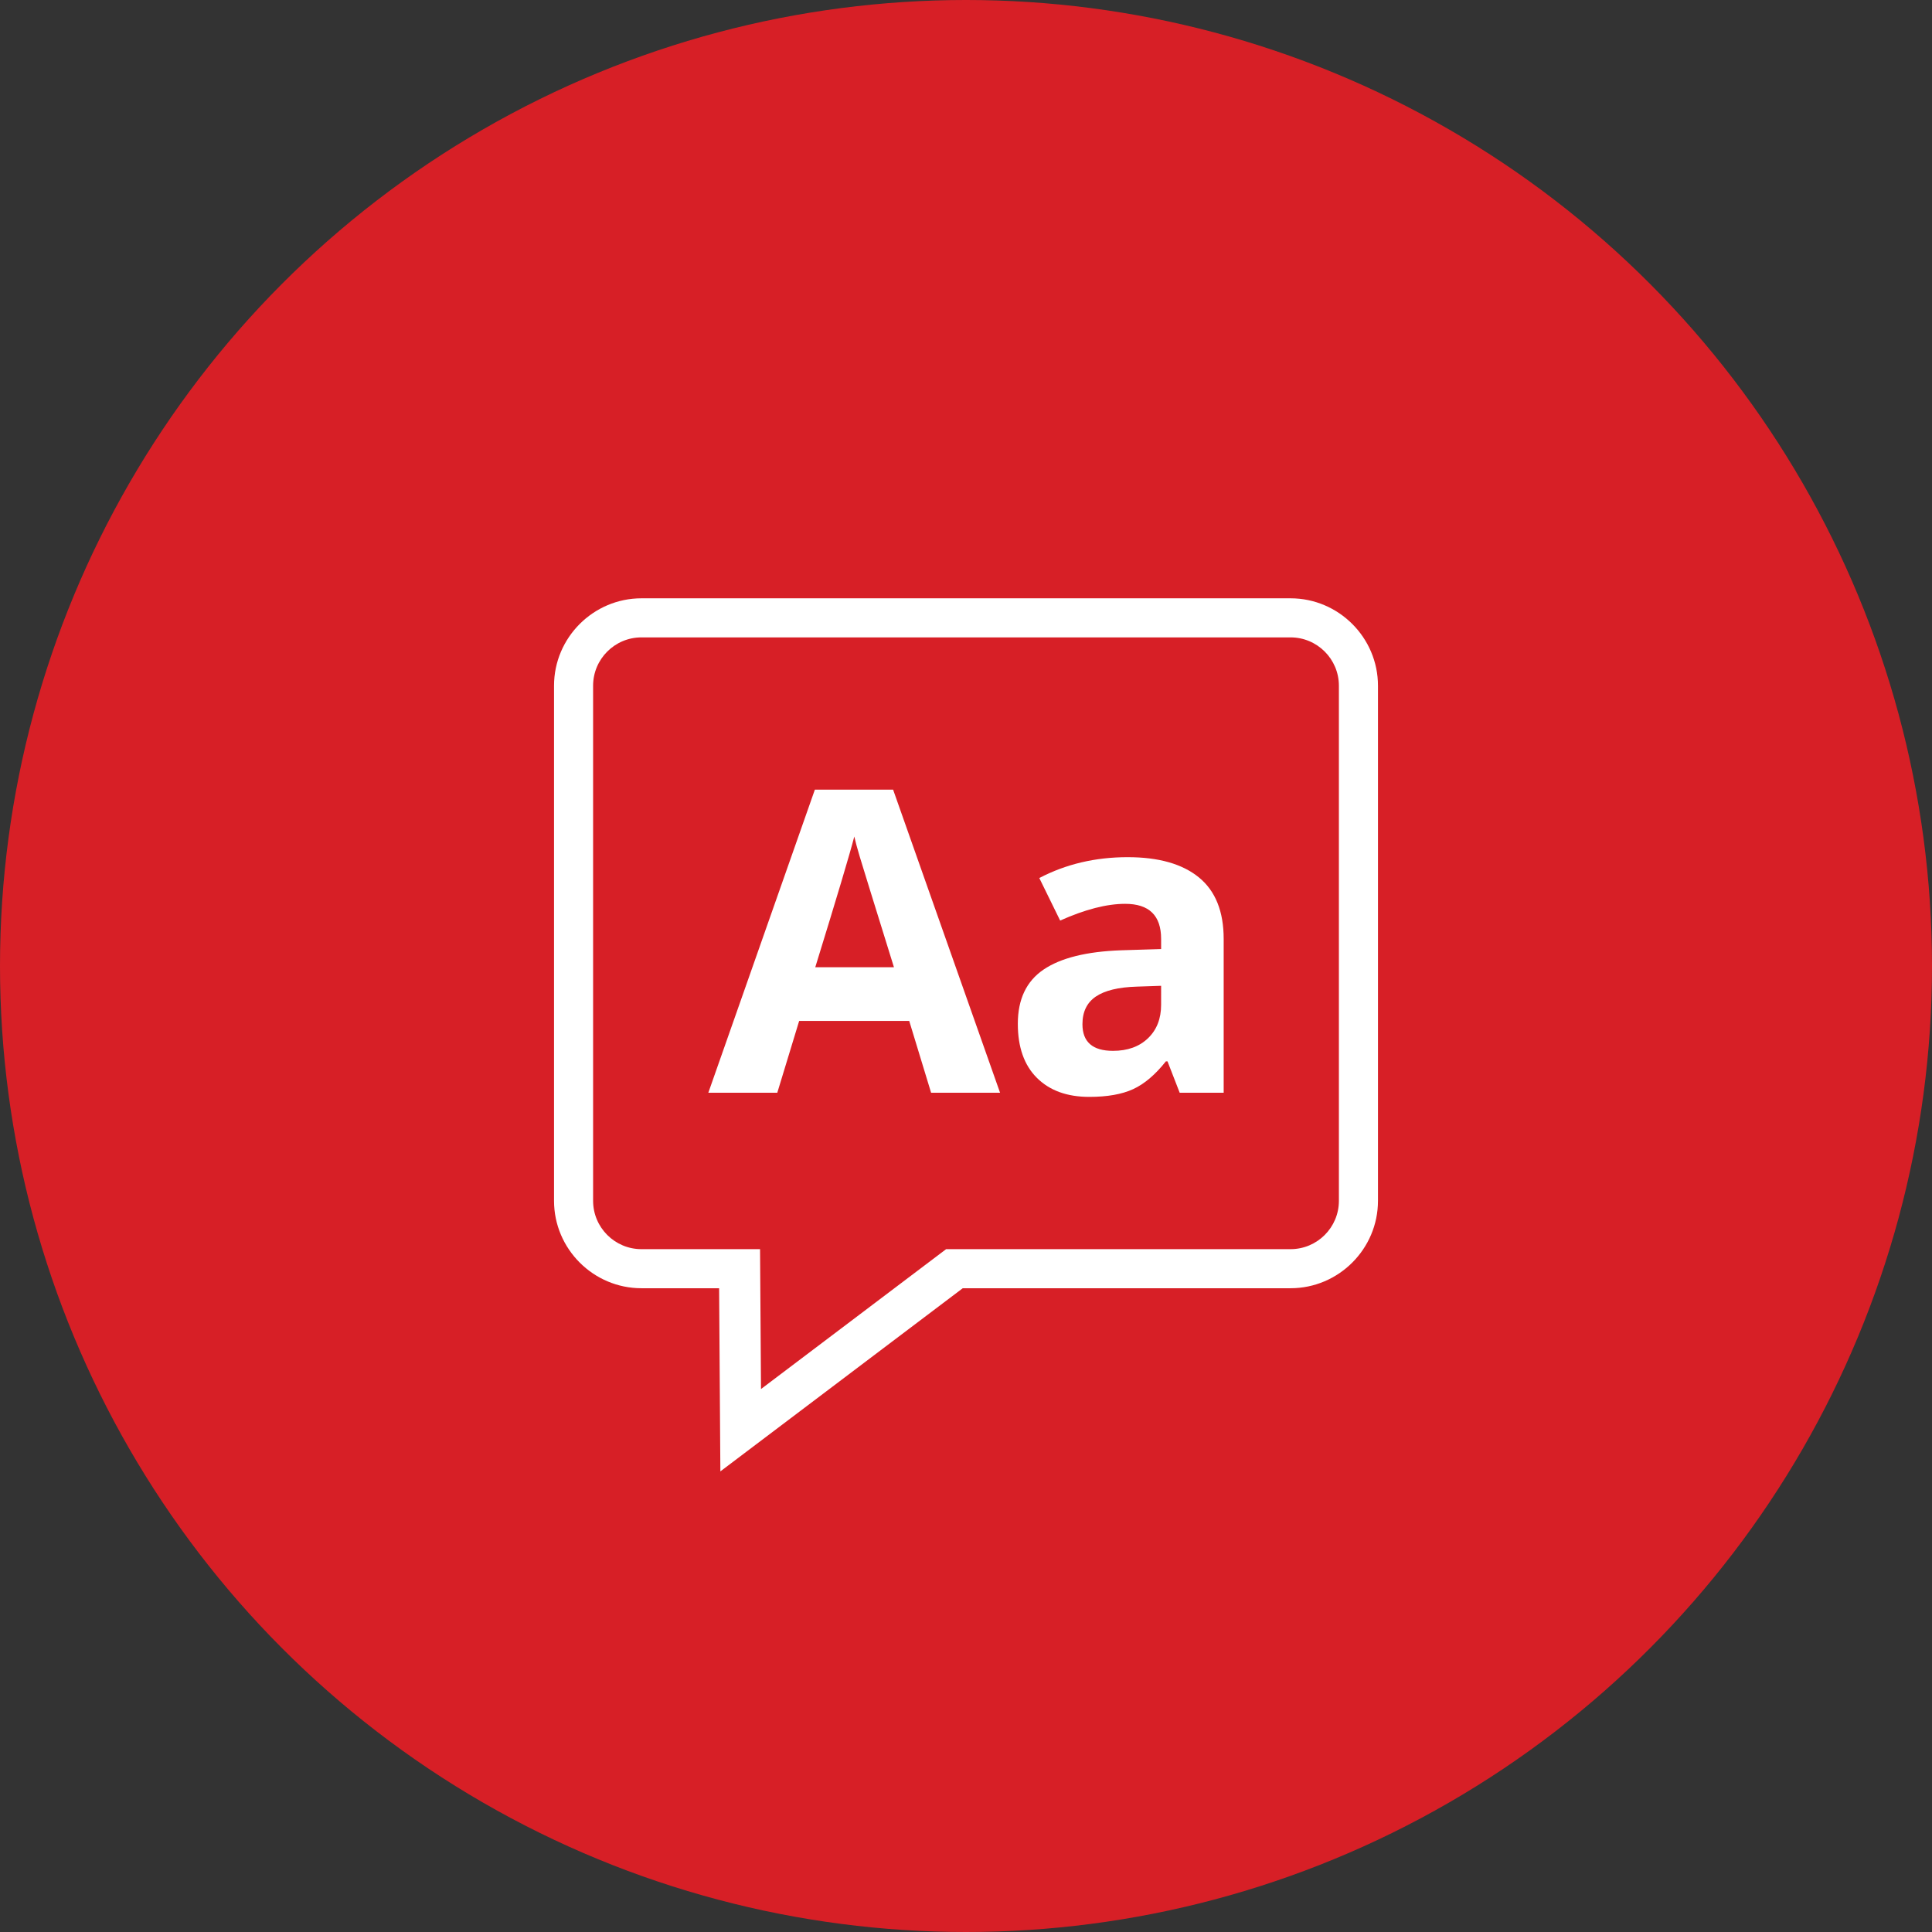
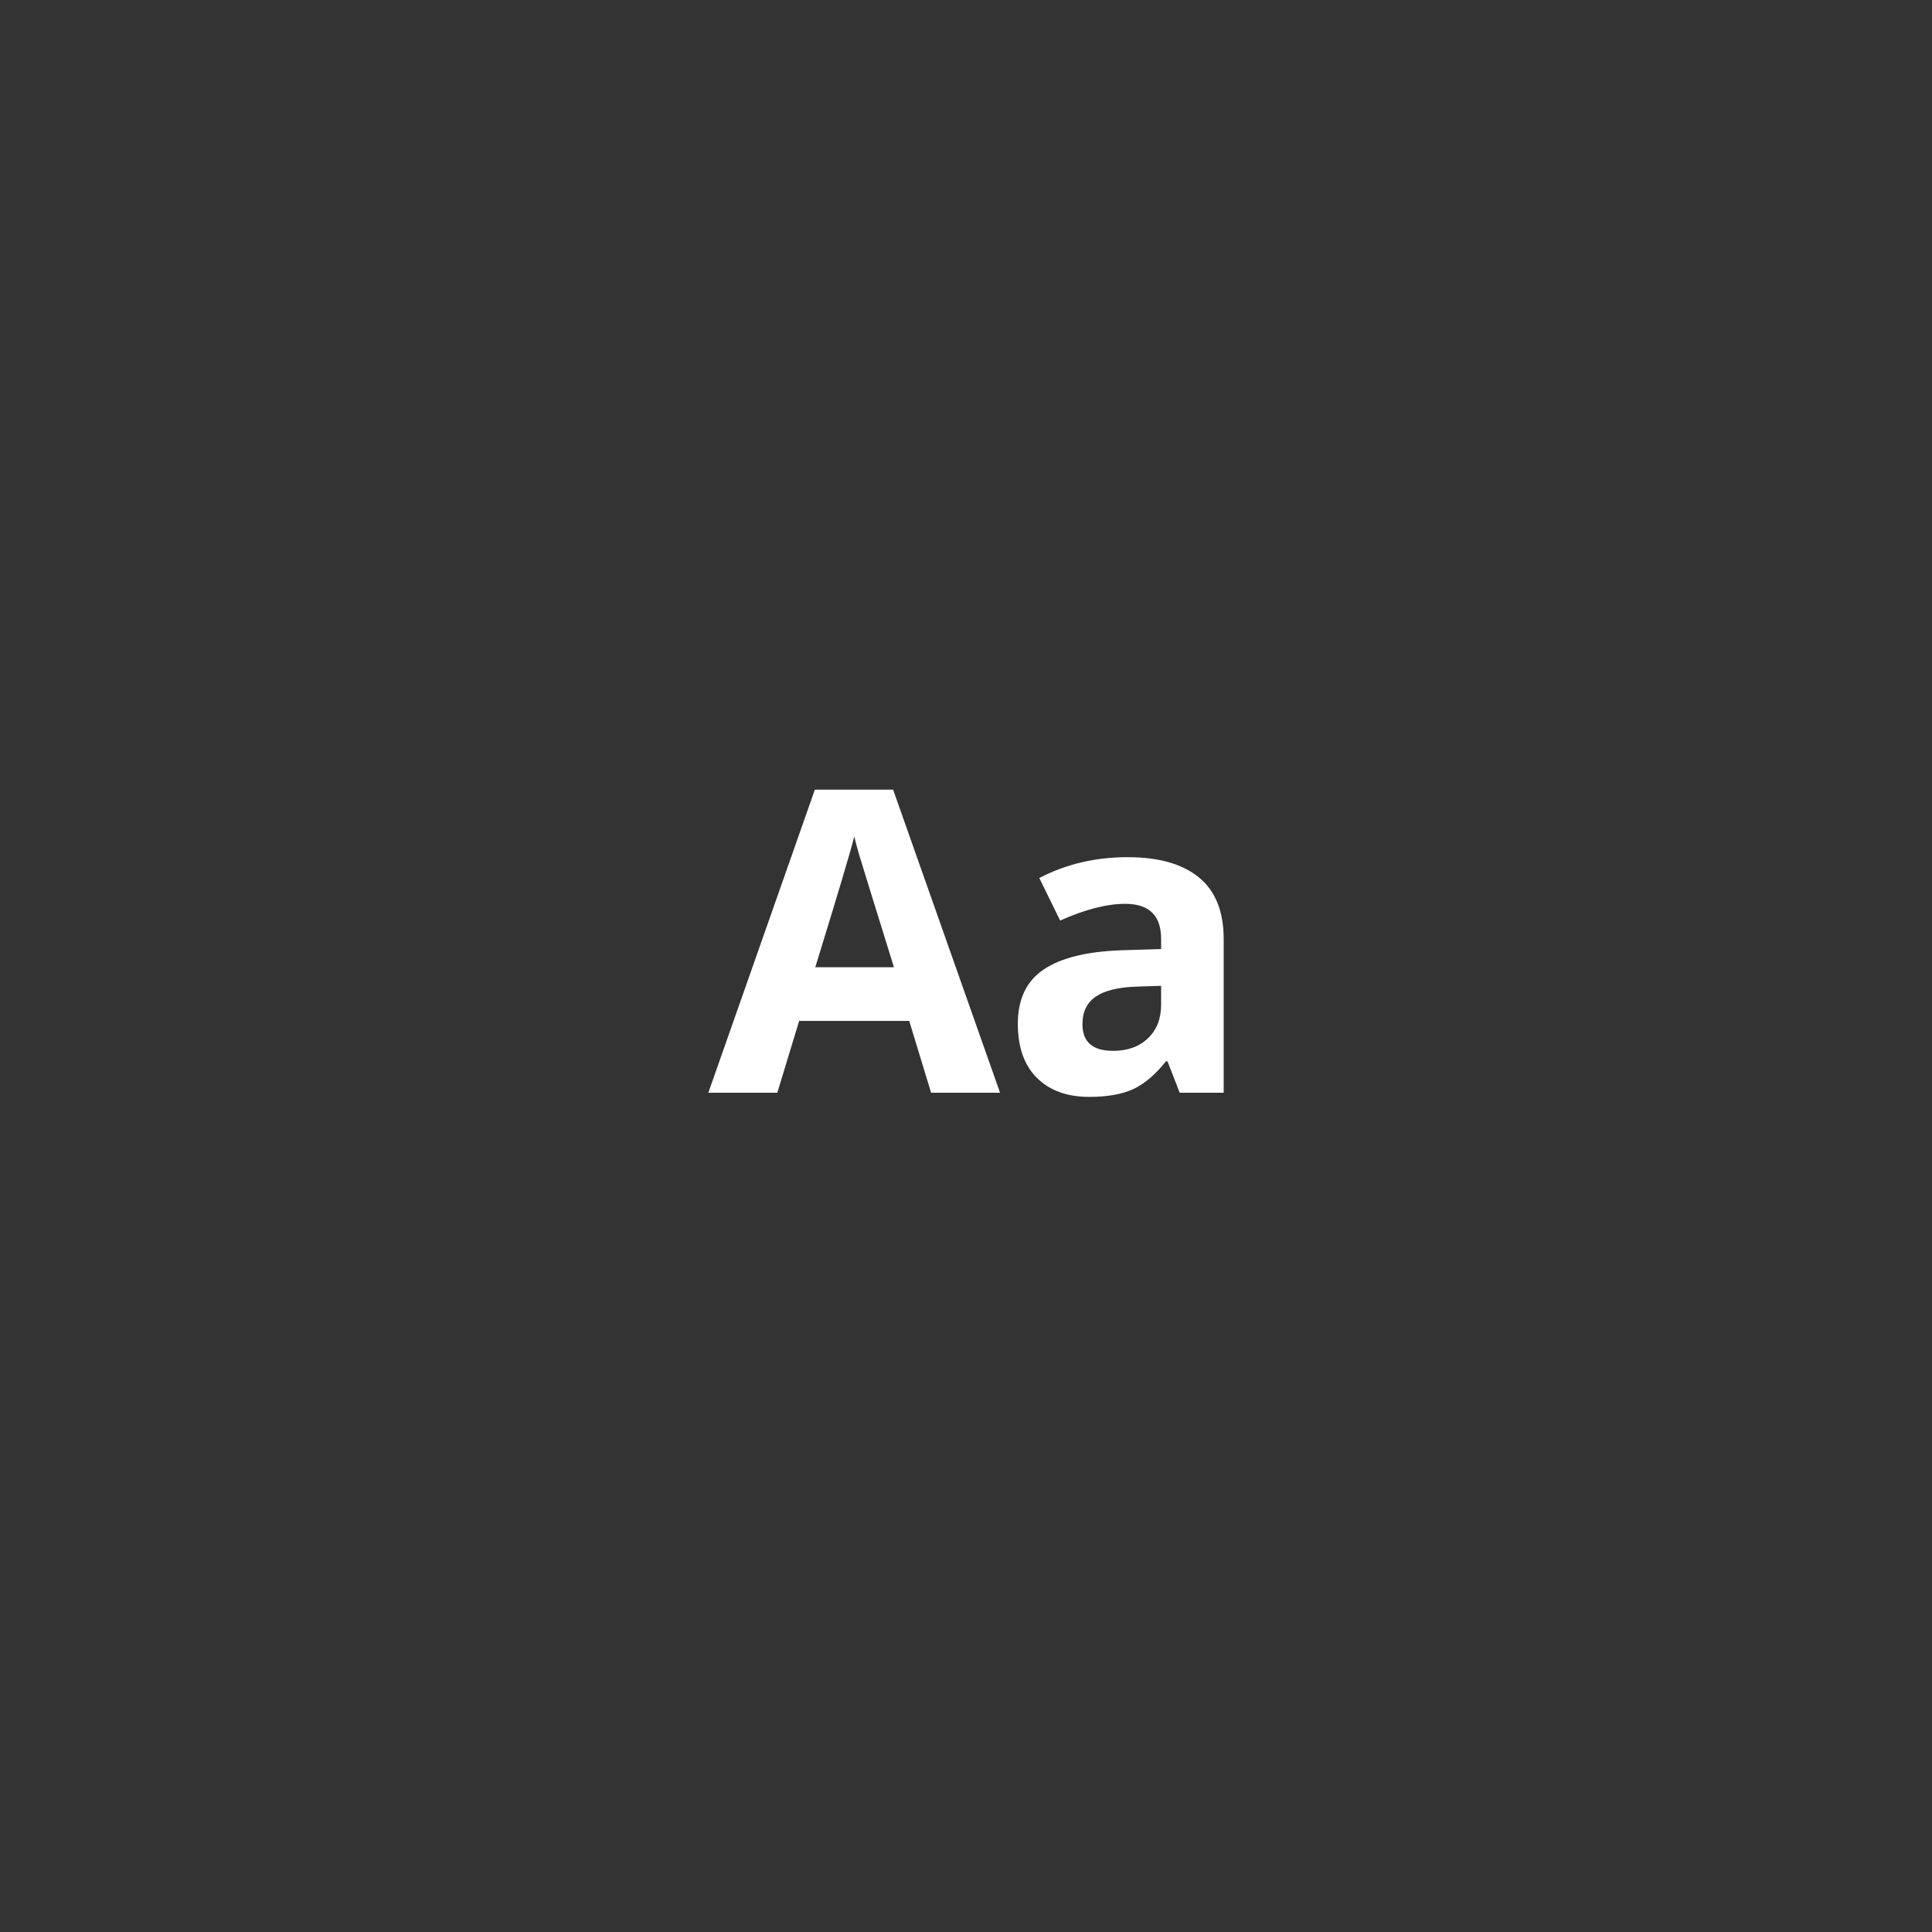
<svg xmlns="http://www.w3.org/2000/svg" version="1.1" id="Layer_4" x="0px" y="0px" viewBox="0 0 680 680" enable-background="new 0 0 680 680" xml:space="preserve">
  <rect x="0" y="0" width="680" height="680" fill="#333333" stroke="none" />
-   <circle fill="#D71F26" cx="340" cy="340" r="340" />
  <g>
    <path fill="#FFFFFF" d="M327.719,384.613l-7.703-25.289h-38.734l-7.703,25.289h-24.272l37.498-106.68h27.542l37.643,106.68H327.719   z M314.638,340.429c-7.121-22.915-11.132-35.874-12.027-38.878c-0.897-3.003-1.539-5.378-1.927-7.122   c-1.598,6.202-6.176,21.536-13.734,46H314.638z" />
    <path fill="#FFFFFF" d="M415.214,384.613l-4.288-11.046h-0.58c-3.732,4.7-7.57,7.957-11.519,9.774   c-3.949,1.817-9.096,2.725-15.443,2.725c-7.8,0-13.941-2.228-18.421-6.686c-4.482-4.456-6.723-10.803-6.723-19.04   c0-8.623,3.016-14.981,9.048-19.076c6.031-4.094,15.127-6.359,27.288-6.795l14.098-0.436v-3.561   c0-8.235-4.215-12.354-12.645-12.354c-6.492,0-14.123,1.962-22.89,5.887l-7.341-14.97c9.35-4.893,19.719-7.34,31.104-7.34   c10.901,0,19.257,2.374,25.071,7.122c5.814,4.749,8.72,11.966,8.72,21.655v54.14H415.214z M408.673,346.97l-8.574,0.291   c-6.445,0.194-11.241,1.357-14.39,3.488c-3.149,2.132-4.723,5.378-4.723,9.738c0,6.25,3.585,9.375,10.755,9.375   c5.135,0,9.24-1.477,12.318-4.433c3.076-2.954,4.614-6.878,4.614-11.772V346.97z" />
  </g>
-   <path fill="#FFFFFF" d="M454.237,210.585H225.763c-16.92,0-30.763,13.843-30.763,30.763v181.305  c0,16.92,13.843,30.763,30.763,30.763h27.342l0.44,64.465l85.307-64.465h115.385c16.92,0,30.763-13.843,30.763-30.763V241.348  C485,224.428,471.157,210.585,454.237,210.585z M471.248,422.652c0,9.379-7.632,17.01-17.011,17.01H333l-65.153,49.236  l-0.336-49.236h-41.748c-9.38,0-17.011-7.631-17.011-17.01V241.348c0-9.379,7.631-17.01,17.011-17.01h228.474  c9.379,0,17.011,7.631,17.011,17.01V422.652z" />
</svg>